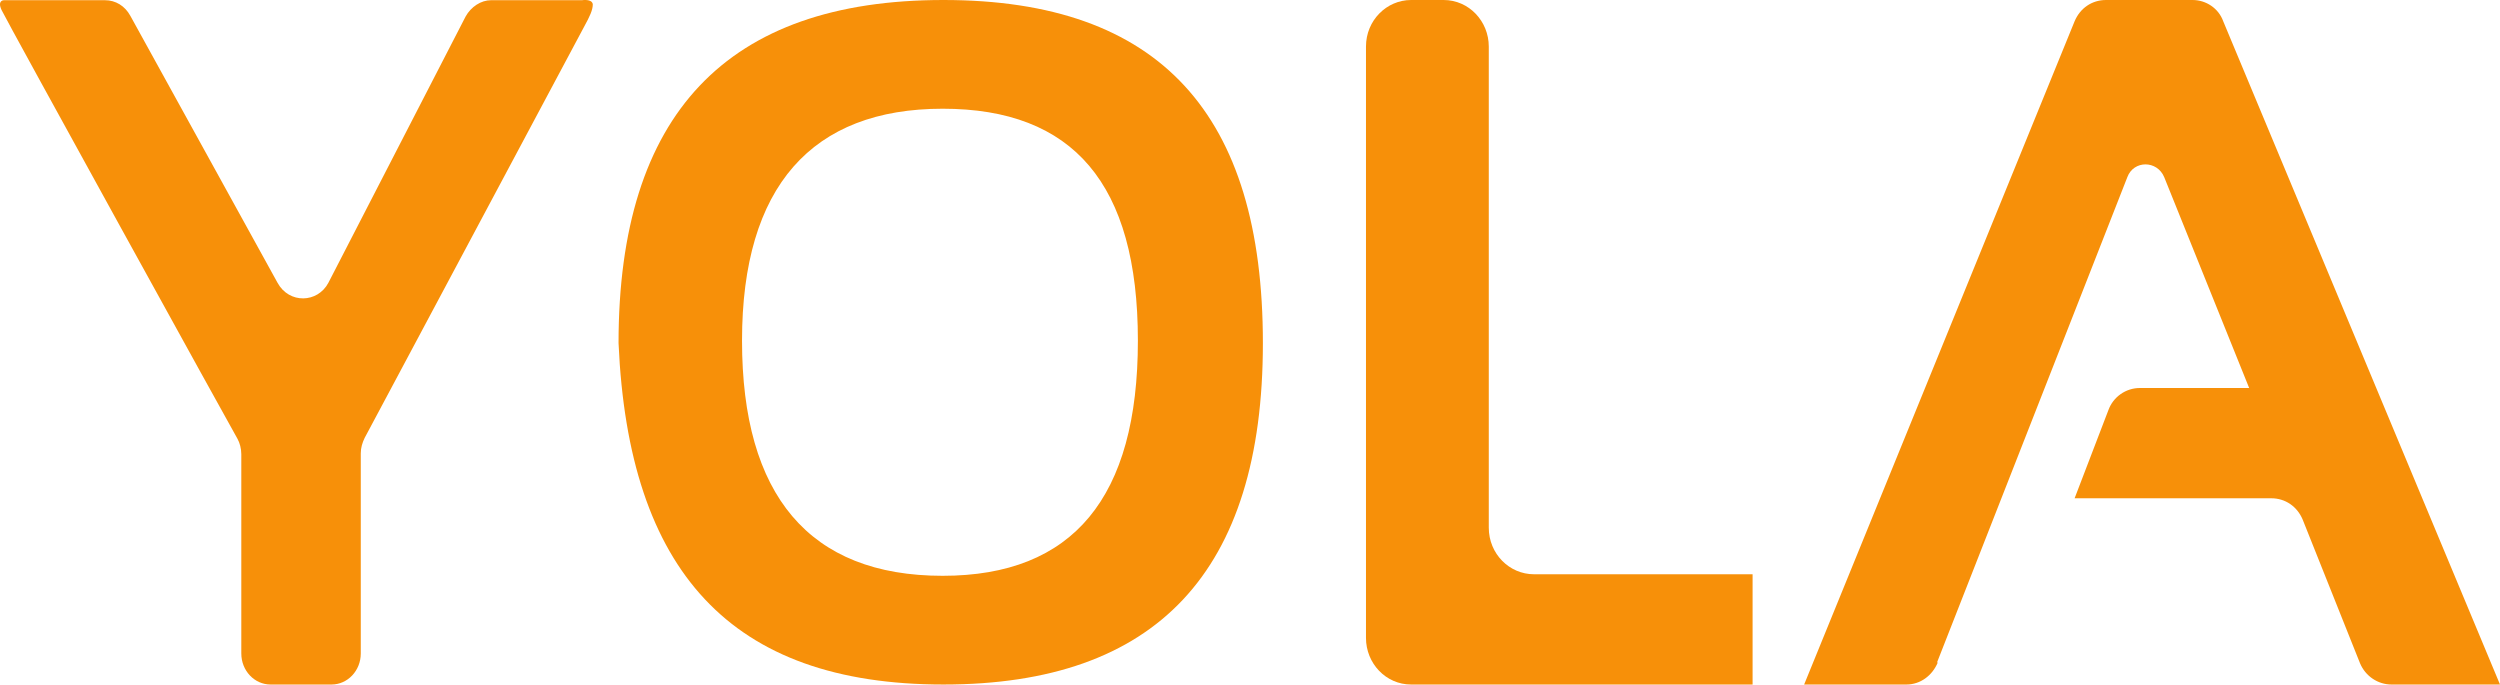
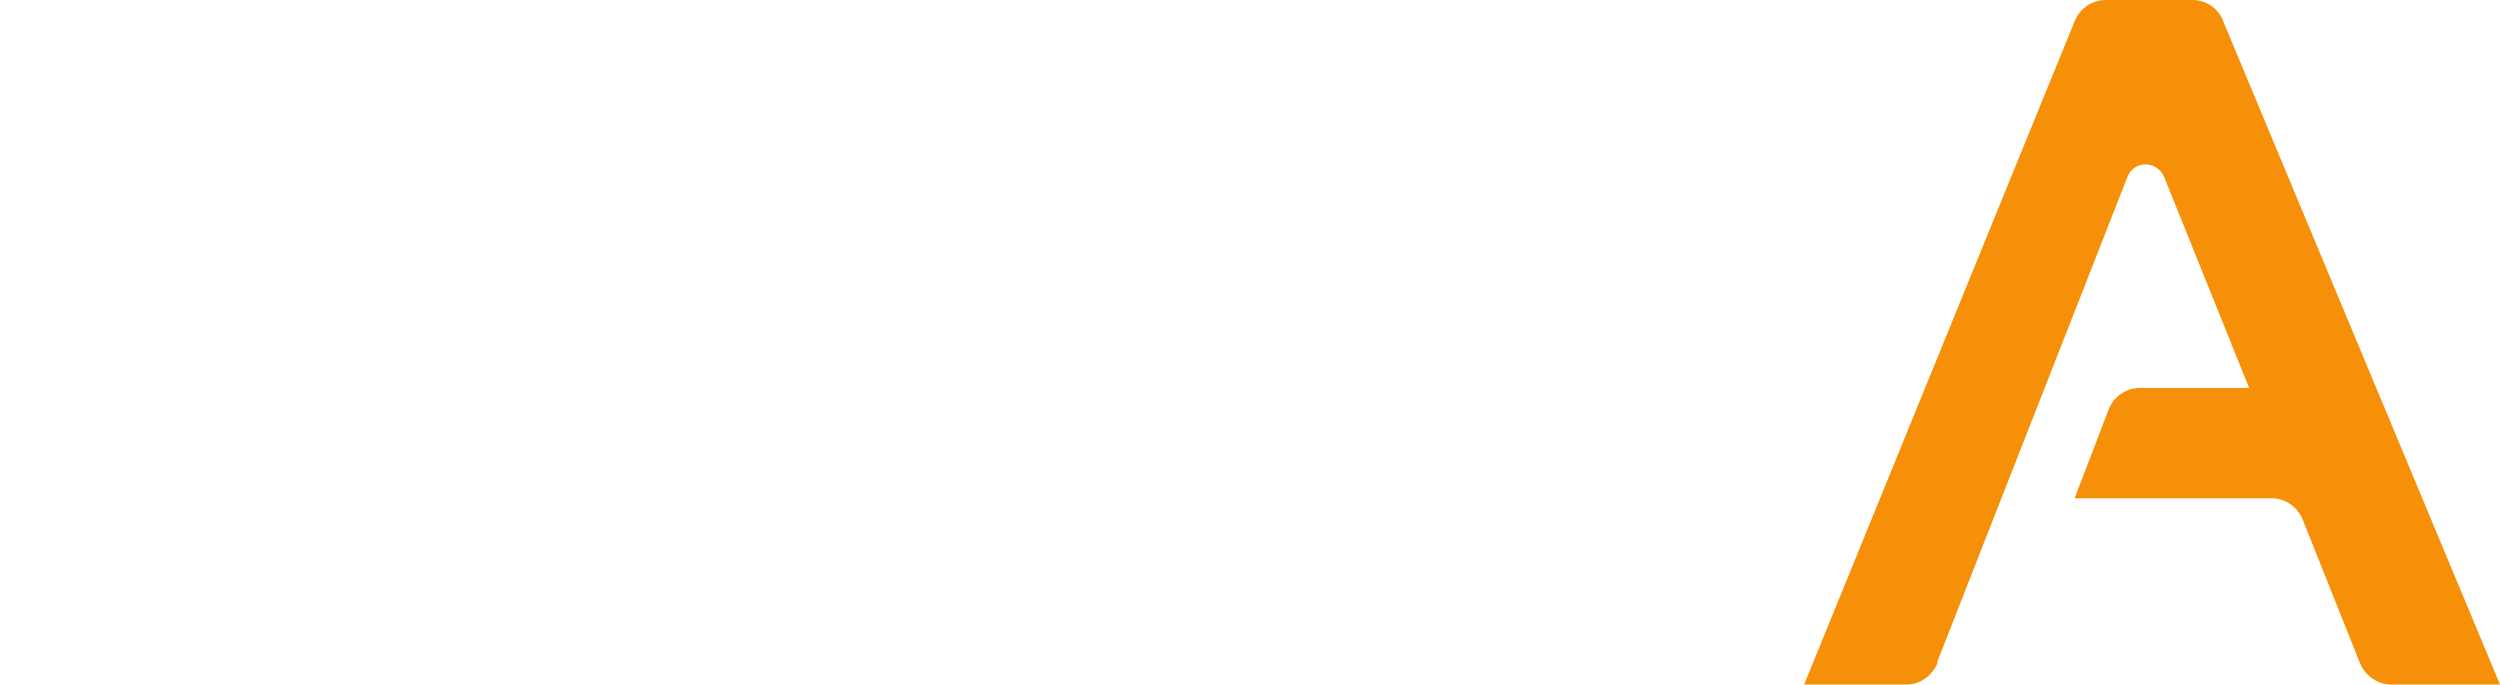
<svg xmlns="http://www.w3.org/2000/svg" width="84" height="23" viewBox="0 0 84 23" fill="none">
  <path d="M65.11 22.259C64.925 22.698 64.529 23 64.053 23H60.619L69.707 0.714C69.892 0.274 70.288 0 70.764 0H73.67C74.119 0 74.542 0.274 74.7 0.714L84 23H80.354C79.905 23 79.482 22.726 79.297 22.286L77.369 17.456C77.184 17.017 76.787 16.742 76.312 16.742H69.707L70.843 13.778C71.002 13.339 71.424 13.037 71.9 13.037H75.572L72.719 5.956C72.481 5.379 71.689 5.379 71.477 5.956L65.084 22.259H65.11Z" fill="#F79009" />
-   <path d="M50.023 1.564V17.73C50.023 18.609 50.715 19.295 51.54 19.295H58.887V23H47.414C46.562 23 45.897 22.286 45.897 21.436V1.564C45.897 0.686 46.589 0 47.414 0H48.506C49.357 0 50.023 0.714 50.023 1.564Z" fill="#F79009" />
-   <path d="M20.783 11.527C20.783 3.842 24.413 0 31.699 0C38.985 0 42.433 3.842 42.433 11.527C42.433 19.212 38.855 23 31.699 23C24.543 23 21.12 19.185 20.783 11.527ZM31.673 19.347C36.055 19.347 38.233 16.722 38.233 11.446C38.233 6.169 36.055 3.653 31.673 3.653C27.291 3.653 24.932 6.251 24.932 11.446C24.932 16.641 27.188 19.347 31.673 19.347Z" fill="#F79009" />
-   <path d="M0.053 0.337C-0.102 0.007 0.131 0.007 0.131 0.007H3.524C3.886 0.007 4.197 0.199 4.378 0.529L9.325 9.501C9.714 10.214 10.672 10.187 11.034 9.501L15.644 0.556C15.826 0.227 16.162 0.007 16.499 0.007H19.555C19.555 0.007 19.892 -0.048 19.918 0.144C19.918 0.337 19.814 0.556 19.633 0.885L12.252 14.714C12.174 14.879 12.122 15.043 12.122 15.235V21.957C12.122 22.534 11.682 23 11.138 23H9.092C8.548 23 8.108 22.534 8.108 21.957V15.263C8.108 15.07 8.056 14.879 7.978 14.741C7.952 14.714 0.157 0.583 0.053 0.337Z" fill="#F79009" />
</svg>